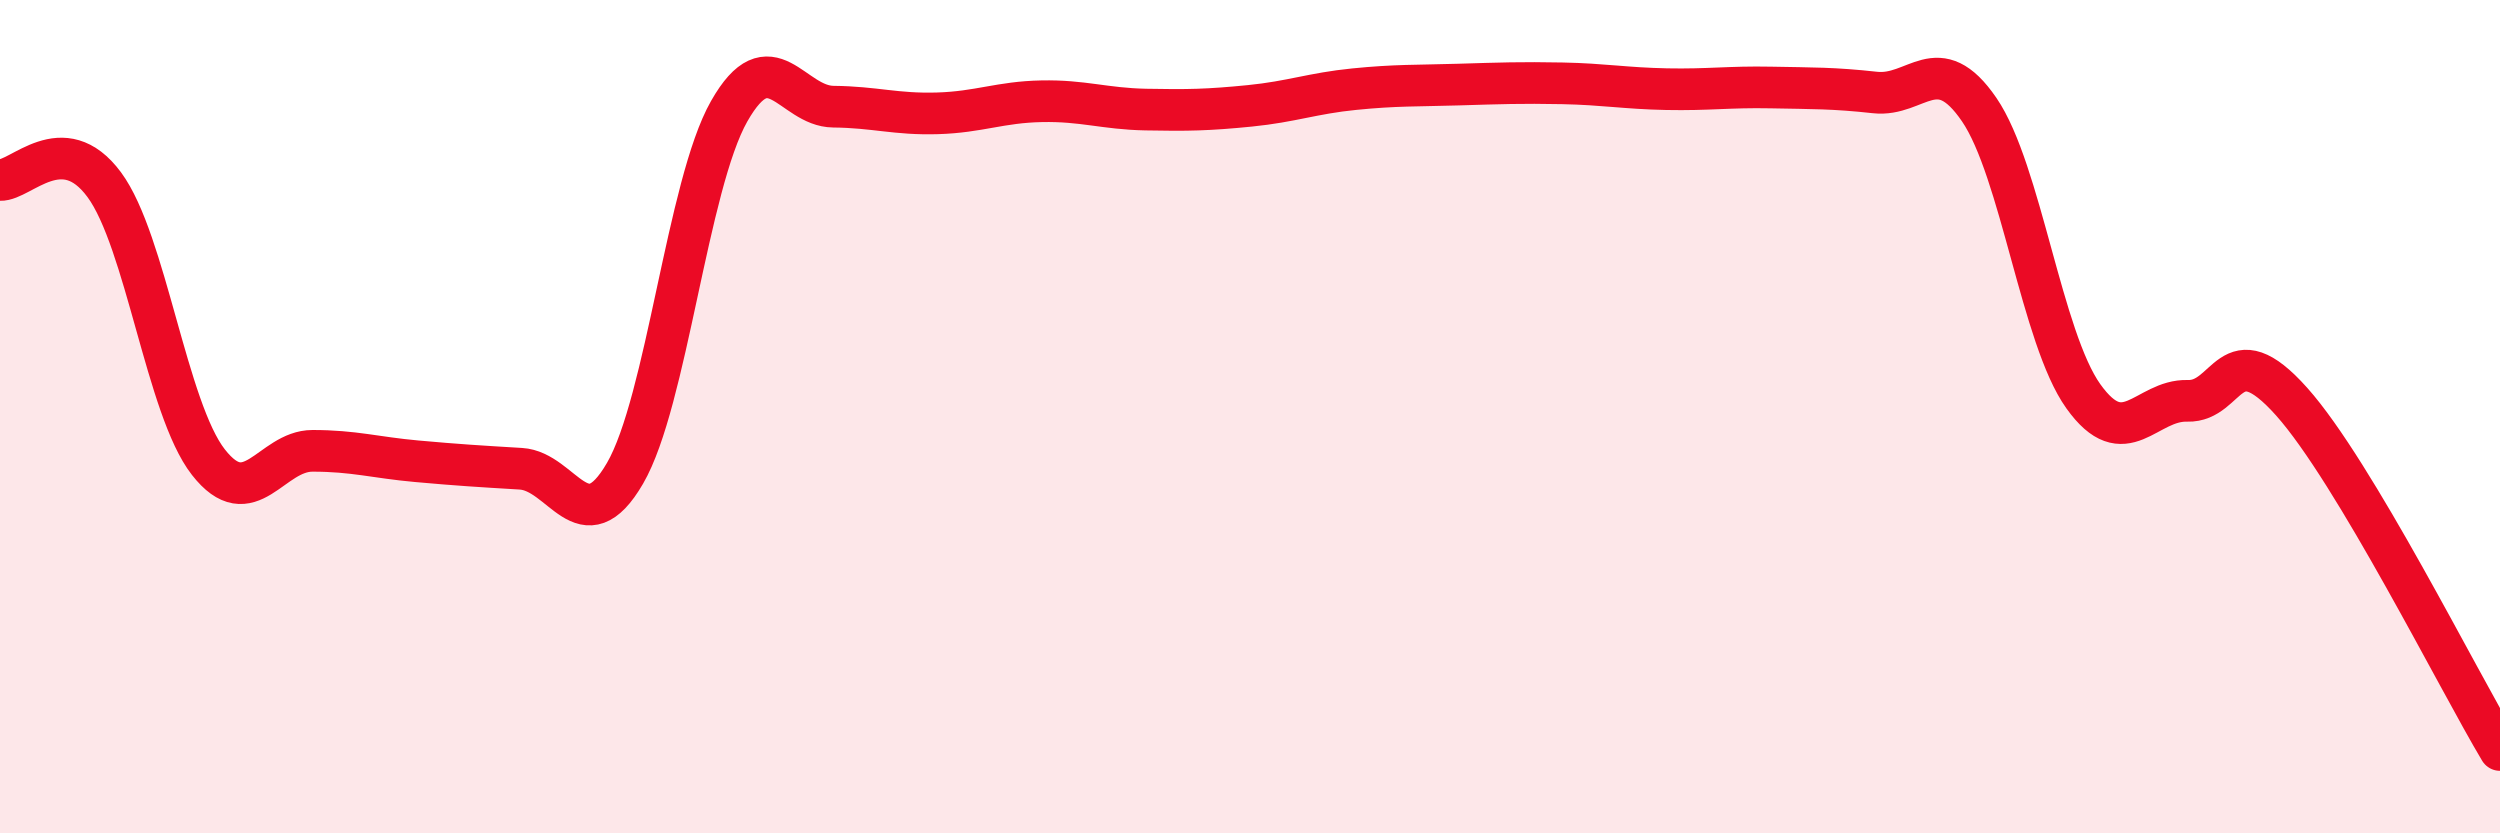
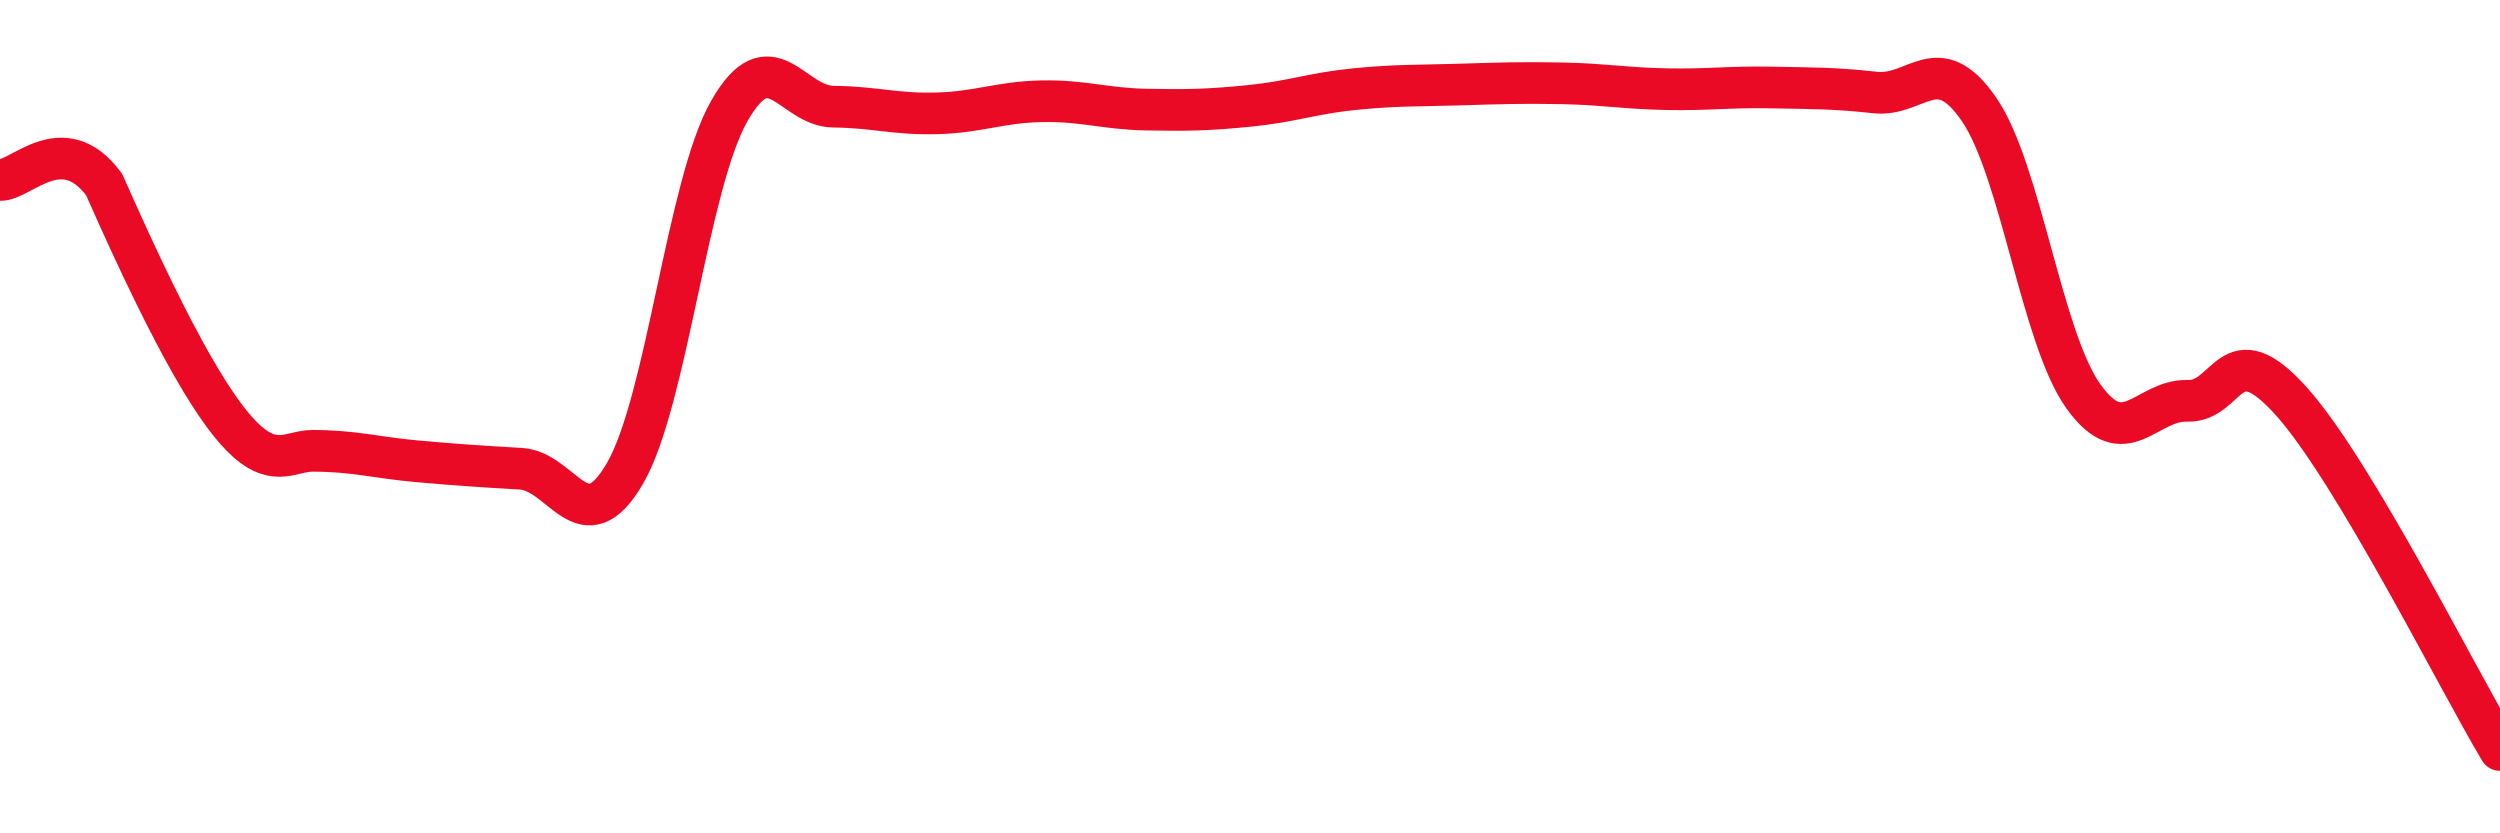
<svg xmlns="http://www.w3.org/2000/svg" width="60" height="20" viewBox="0 0 60 20">
-   <path d="M 0,4.32 C 0.5,4.34 1.5,3.08 2.5,4.43 C 3.5,5.78 4,9.81 5,11.09 C 6,12.37 6.5,10.82 7.5,10.82 C 8.5,10.82 9,10.98 10,11.07 C 11,11.16 11.5,11.19 12.5,11.25 C 13.5,11.31 14,13.08 15,11.36 C 16,9.64 16.5,4.43 17.5,2.67 C 18.5,0.91 19,2.55 20,2.56 C 21,2.57 21.5,2.75 22.5,2.72 C 23.5,2.69 24,2.45 25,2.43 C 26,2.41 26.5,2.61 27.5,2.63 C 28.5,2.65 29,2.64 30,2.54 C 31,2.44 31.5,2.24 32.5,2.14 C 33.5,2.04 34,2.06 35,2.03 C 36,2 36.5,1.98 37.5,2 C 38.5,2.02 39,2.12 40,2.14 C 41,2.16 41.5,2.08 42.5,2.1 C 43.5,2.12 44,2.11 45,2.22 C 46,2.33 46.5,1.17 47.5,2.63 C 48.5,4.09 49,8.11 50,9.51 C 51,10.91 51.5,9.59 52.5,9.62 C 53.5,9.65 53.5,7.96 55,9.64 C 56.5,11.32 59,16.33 60,18L60 20L0 20Z" fill="#EB0A25" opacity="0.1" stroke-linecap="round" stroke-linejoin="round" />
-   <path d="M 0,4.32 C 0.5,4.34 1.5,3.08 2.5,4.43 C 3.5,5.78 4,9.81 5,11.09 C 6,12.37 6.5,10.82 7.5,10.82 C 8.5,10.82 9,10.98 10,11.07 C 11,11.16 11.5,11.19 12.5,11.25 C 13.5,11.31 14,13.08 15,11.36 C 16,9.64 16.5,4.43 17.5,2.67 C 18.5,0.91 19,2.55 20,2.56 C 21,2.57 21.5,2.75 22.5,2.72 C 23.5,2.69 24,2.45 25,2.43 C 26,2.41 26.5,2.61 27.5,2.63 C 28.5,2.65 29,2.64 30,2.54 C 31,2.44 31.5,2.24 32.5,2.14 C 33.5,2.04 34,2.06 35,2.03 C 36,2 36.5,1.98 37.5,2 C 38.5,2.02 39,2.12 40,2.14 C 41,2.16 41.5,2.08 42.5,2.1 C 43.5,2.12 44,2.11 45,2.22 C 46,2.33 46.5,1.17 47.5,2.63 C 48.5,4.09 49,8.11 50,9.51 C 51,10.91 51.5,9.59 52.5,9.62 C 53.5,9.65 53.5,7.96 55,9.64 C 56.5,11.32 59,16.33 60,18" stroke="#EB0A25" stroke-width="1" fill="none" stroke-linecap="round" stroke-linejoin="round" />
+   <path d="M 0,4.32 C 0.5,4.34 1.5,3.08 2.5,4.43 C 6,12.37 6.5,10.82 7.5,10.82 C 8.5,10.82 9,10.98 10,11.07 C 11,11.16 11.5,11.19 12.5,11.25 C 13.5,11.31 14,13.08 15,11.36 C 16,9.64 16.5,4.43 17.5,2.67 C 18.5,0.91 19,2.55 20,2.56 C 21,2.57 21.5,2.75 22.5,2.72 C 23.5,2.69 24,2.45 25,2.43 C 26,2.41 26.5,2.61 27.5,2.63 C 28.5,2.65 29,2.64 30,2.54 C 31,2.44 31.5,2.24 32.5,2.14 C 33.5,2.04 34,2.06 35,2.03 C 36,2 36.5,1.98 37.5,2 C 38.5,2.02 39,2.12 40,2.14 C 41,2.16 41.5,2.08 42.5,2.1 C 43.5,2.12 44,2.11 45,2.22 C 46,2.33 46.5,1.17 47.5,2.63 C 48.5,4.09 49,8.11 50,9.51 C 51,10.91 51.5,9.59 52.5,9.62 C 53.5,9.65 53.5,7.96 55,9.64 C 56.5,11.32 59,16.33 60,18" stroke="#EB0A25" stroke-width="1" fill="none" stroke-linecap="round" stroke-linejoin="round" />
</svg>